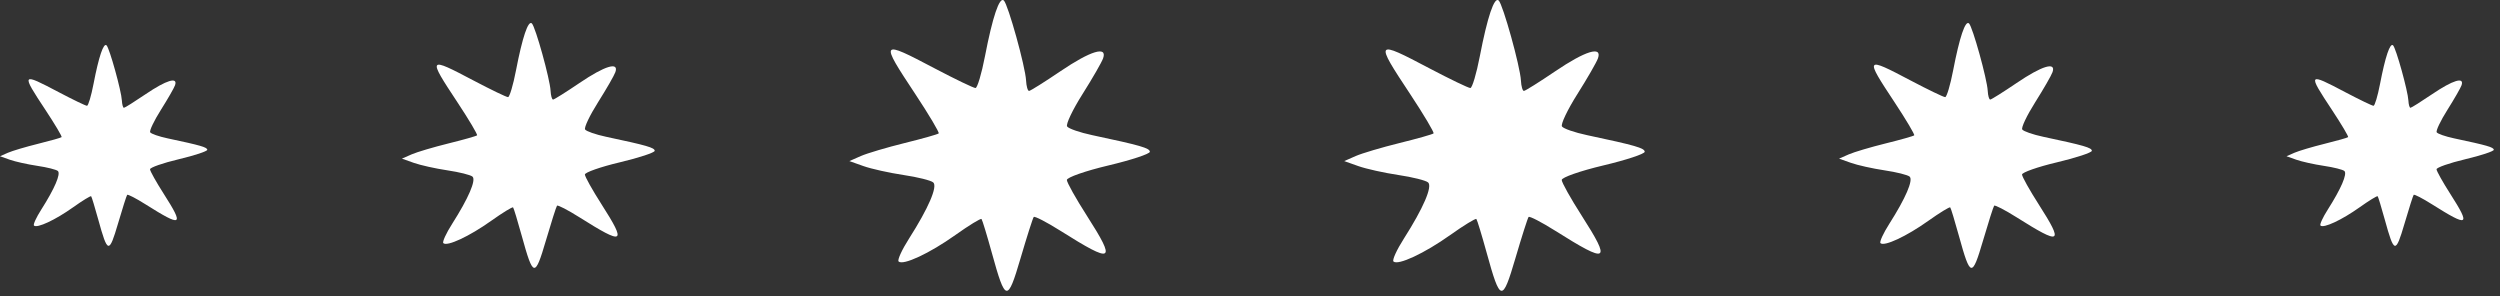
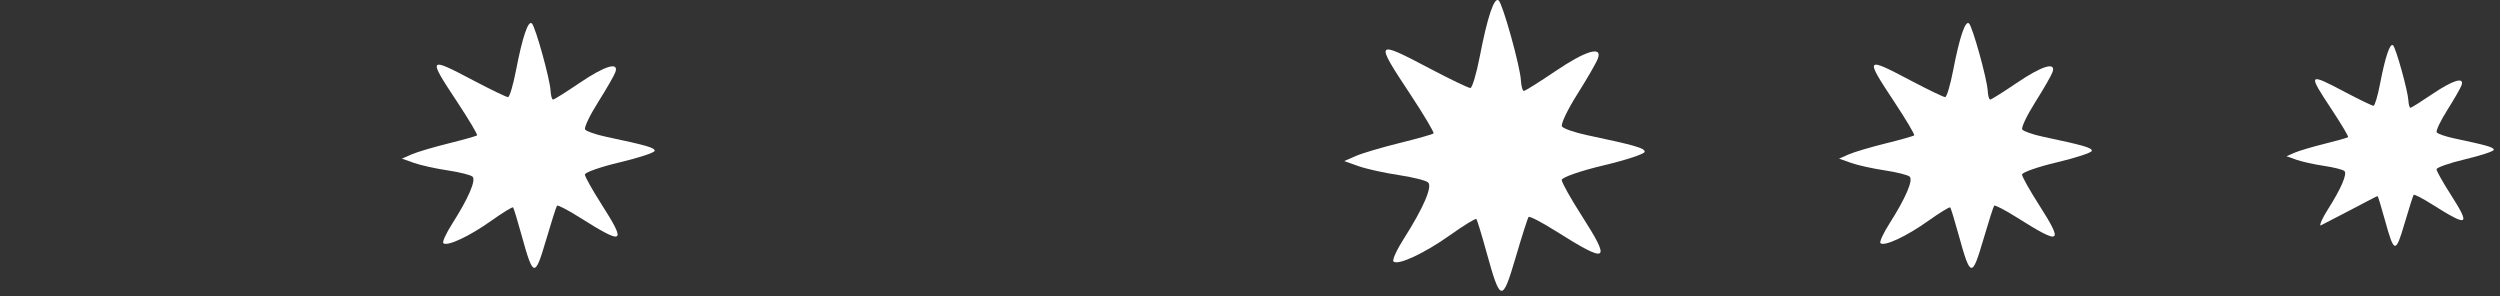
<svg xmlns="http://www.w3.org/2000/svg" width="100%" height="100%" viewBox="0 0 363 43" version="1.1" xml:space="preserve" style="fill-rule:evenodd;clip-rule:evenodd;stroke-linejoin:round;stroke-miterlimit:2;">
  <rect x="0" y="0" width="363" height="43" fill="#333333" stroke="none" />
  <g transform="matrix(1,0,0,1,-6.342,-4.462)">
    <g transform="matrix(1.826,0,0,0.841,12.728,6.13)">
      <g transform="matrix(0.548,0,0,-1.189,64.043,49.649)">
-         <path d="M24.836,5.913C25.758,9.058 26.621,11.757 26.75,11.917C26.879,12.077 28.617,11.179 30.613,9.921C38.344,5.05 38.797,5.316 34.434,12.148C32.863,14.601 31.57,16.913 31.559,17.288C31.547,17.659 34.254,18.609 37.578,19.398C40.902,20.187 43.613,21.081 43.602,21.39C43.586,21.925 42.25,22.312 35.223,23.804C33.438,24.183 31.805,24.749 31.598,25.062C31.387,25.374 32.398,27.495 33.84,29.777C35.277,32.054 36.621,34.386 36.82,34.96C37.457,36.796 35.012,36.054 30.621,33.077C28.316,31.515 26.27,30.23 26.074,30.222C25.879,30.218 25.684,30.894 25.641,31.73C25.539,33.749 23.031,42.777 22.414,43.355C21.781,43.949 20.781,40.984 19.676,35.257C19.191,32.73 18.57,30.656 18.305,30.644C18.035,30.636 15.371,31.921 12.379,33.495C4.469,37.667 4.398,37.577 9.559,29.777C11.555,26.757 13.082,24.183 12.961,24.054C12.836,23.925 10.617,23.296 8.035,22.659C5.449,22.019 2.586,21.171 1.668,20.769L0,20.034L2.055,19.304C3.184,18.902 5.789,18.324 7.848,18.015C9.906,17.71 11.852,17.222 12.172,16.933C12.828,16.339 11.484,13.218 8.668,8.796C7.621,7.156 6.934,5.652 7.145,5.456C7.797,4.843 11.641,6.636 15.383,9.3C17.355,10.702 19.062,11.749 19.176,11.624C19.289,11.499 19.965,9.273 20.68,6.683C22.652,-0.466 22.945,-0.52 24.836,5.913Z" style="fill:white;fill-rule:nonzero;" />
-       </g>
+         </g>
    </g>
    <g transform="matrix(1.826,0,0,0.841,12.728,6.13)">
      <g transform="matrix(0.461,0,0,-1.001,142.742,45.46)">
        <path d="M24.836,5.913C25.758,9.058 26.621,11.757 26.75,11.917C26.879,12.077 28.617,11.179 30.613,9.921C38.344,5.05 38.797,5.316 34.434,12.148C32.863,14.601 31.57,16.913 31.559,17.288C31.547,17.659 34.254,18.609 37.578,19.398C40.902,20.187 43.613,21.081 43.602,21.39C43.586,21.925 42.25,22.312 35.223,23.804C33.438,24.183 31.805,24.749 31.598,25.062C31.387,25.374 32.398,27.495 33.84,29.777C35.277,32.054 36.621,34.386 36.82,34.96C37.457,36.796 35.012,36.054 30.621,33.077C28.316,31.515 26.27,30.23 26.074,30.222C25.879,30.218 25.684,30.894 25.641,31.73C25.539,33.749 23.031,42.777 22.414,43.355C21.781,43.949 20.781,40.984 19.676,35.257C19.191,32.73 18.57,30.656 18.305,30.644C18.035,30.636 15.371,31.921 12.379,33.495C4.469,37.667 4.398,37.577 9.559,29.777C11.555,26.757 13.082,24.183 12.961,24.054C12.836,23.925 10.617,23.296 8.035,22.659C5.449,22.019 2.586,21.171 1.668,20.769L0,20.034L2.055,19.304C3.184,18.902 5.789,18.324 7.848,18.015C9.906,17.71 11.852,17.222 12.172,16.933C12.828,16.339 11.484,13.218 8.668,8.796C7.621,7.156 6.934,5.652 7.145,5.456C7.797,4.843 11.641,6.636 15.383,9.3C17.355,10.702 19.062,11.749 19.176,11.624C19.289,11.499 19.965,9.273 20.68,6.683C22.652,-0.466 22.945,-0.52 24.836,5.913Z" style="fill:white;fill-rule:nonzero;" />
      </g>
    </g>
    <g transform="matrix(1.826,0,0,0.841,12.728,6.13)">
      <g transform="matrix(0.378,0,0,-0.821,178.322,41.44)">
-         <path d="M24.836,5.913C25.758,9.058 26.621,11.757 26.75,11.917C26.879,12.077 28.617,11.179 30.613,9.921C38.344,5.05 38.797,5.316 34.434,12.148C32.863,14.601 31.57,16.913 31.559,17.288C31.547,17.659 34.254,18.609 37.578,19.398C40.902,20.187 43.613,21.081 43.602,21.39C43.586,21.925 42.25,22.312 35.223,23.804C33.438,24.183 31.805,24.749 31.598,25.062C31.387,25.374 32.398,27.495 33.84,29.777C35.277,32.054 36.621,34.386 36.82,34.96C37.457,36.796 35.012,36.054 30.621,33.077C28.316,31.515 26.27,30.23 26.074,30.222C25.879,30.218 25.684,30.894 25.641,31.73C25.539,33.749 23.031,42.777 22.414,43.355C21.781,43.949 20.781,40.984 19.676,35.257C19.191,32.73 18.57,30.656 18.305,30.644C18.035,30.636 15.371,31.921 12.379,33.495C4.469,37.667 4.398,37.577 9.559,29.777C11.555,26.757 13.082,24.183 12.961,24.054C12.836,23.925 10.617,23.296 8.035,22.659C5.449,22.019 2.586,21.171 1.668,20.769L0,20.034L2.055,19.304C3.184,18.902 5.789,18.324 7.848,18.015C9.906,17.71 11.852,17.222 12.172,16.933C12.828,16.339 11.484,13.218 8.668,8.796C7.621,7.156 6.934,5.652 7.145,5.456C7.797,4.843 11.641,6.636 15.383,9.3C17.355,10.702 19.062,11.749 19.176,11.624C19.289,11.499 19.965,9.273 20.68,6.683C22.652,-0.466 22.945,-0.52 24.836,5.913Z" style="fill:white;fill-rule:nonzero;" />
+         <path d="M24.836,5.913C25.758,9.058 26.621,11.757 26.75,11.917C26.879,12.077 28.617,11.179 30.613,9.921C38.344,5.05 38.797,5.316 34.434,12.148C32.863,14.601 31.57,16.913 31.559,17.288C31.547,17.659 34.254,18.609 37.578,19.398C40.902,20.187 43.613,21.081 43.602,21.39C43.586,21.925 42.25,22.312 35.223,23.804C33.438,24.183 31.805,24.749 31.598,25.062C31.387,25.374 32.398,27.495 33.84,29.777C35.277,32.054 36.621,34.386 36.82,34.96C37.457,36.796 35.012,36.054 30.621,33.077C28.316,31.515 26.27,30.23 26.074,30.222C25.879,30.218 25.684,30.894 25.641,31.73C25.539,33.749 23.031,42.777 22.414,43.355C21.781,43.949 20.781,40.984 19.676,35.257C19.191,32.73 18.57,30.656 18.305,30.644C18.035,30.636 15.371,31.921 12.379,33.495C4.469,37.667 4.398,37.577 9.559,29.777C11.555,26.757 13.082,24.183 12.961,24.054C12.836,23.925 10.617,23.296 8.035,22.659C5.449,22.019 2.586,21.171 1.668,20.769L0,20.034L2.055,19.304C3.184,18.902 5.789,18.324 7.848,18.015C9.906,17.71 11.852,17.222 12.172,16.933C12.828,16.339 11.484,13.218 8.668,8.796C7.621,7.156 6.934,5.652 7.145,5.456C17.355,10.702 19.062,11.749 19.176,11.624C19.289,11.499 19.965,9.273 20.68,6.683C22.652,-0.466 22.945,-0.52 24.836,5.913Z" style="fill:white;fill-rule:nonzero;" />
      </g>
    </g>
    <g transform="matrix(1.826,0,0,0.841,12.728,6.13)">
      <g transform="matrix(0.378,0,0,-0.821,-3.497,41.44)">
-         <path d="M24.836,5.913C25.758,9.058 26.621,11.757 26.75,11.917C26.879,12.077 28.617,11.179 30.613,9.921C38.344,5.05 38.797,5.316 34.434,12.148C32.863,14.601 31.57,16.913 31.559,17.288C31.547,17.659 34.254,18.609 37.578,19.398C40.902,20.187 43.613,21.081 43.602,21.39C43.586,21.925 42.25,22.312 35.223,23.804C33.438,24.183 31.805,24.749 31.598,25.062C31.387,25.374 32.398,27.495 33.84,29.777C35.277,32.054 36.621,34.386 36.82,34.96C37.457,36.796 35.012,36.054 30.621,33.077C28.316,31.515 26.27,30.23 26.074,30.222C25.879,30.218 25.684,30.894 25.641,31.73C25.539,33.749 23.031,42.777 22.414,43.355C21.781,43.949 20.781,40.984 19.676,35.257C19.191,32.73 18.57,30.656 18.305,30.644C18.035,30.636 15.371,31.921 12.379,33.495C4.469,37.667 4.398,37.577 9.559,29.777C11.555,26.757 13.082,24.183 12.961,24.054C12.836,23.925 10.617,23.296 8.035,22.659C5.449,22.019 2.586,21.171 1.668,20.769L0,20.034L2.055,19.304C3.184,18.902 5.789,18.324 7.848,18.015C9.906,17.71 11.852,17.222 12.172,16.933C12.828,16.339 11.484,13.218 8.668,8.796C7.621,7.156 6.934,5.652 7.145,5.456C7.797,4.843 11.641,6.636 15.383,9.3C17.355,10.702 19.062,11.749 19.176,11.624C19.289,11.499 19.965,9.273 20.68,6.683C22.652,-0.466 22.945,-0.52 24.836,5.913Z" style="fill:white;fill-rule:nonzero;" />
-       </g>
+         </g>
    </g>
    <g transform="matrix(1.826,0,0,0.841,12.728,6.13)">
      <g transform="matrix(0.461,0,0,-1.001,28.463,45.46)">
        <path d="M24.836,5.913C25.758,9.058 26.621,11.757 26.75,11.917C26.879,12.077 28.617,11.179 30.613,9.921C38.344,5.05 38.797,5.316 34.434,12.148C32.863,14.601 31.57,16.913 31.559,17.288C31.547,17.659 34.254,18.609 37.578,19.398C40.902,20.187 43.613,21.081 43.602,21.39C43.586,21.925 42.25,22.312 35.223,23.804C33.438,24.183 31.805,24.749 31.598,25.062C31.387,25.374 32.398,27.495 33.84,29.777C35.277,32.054 36.621,34.386 36.82,34.96C37.457,36.796 35.012,36.054 30.621,33.077C28.316,31.515 26.27,30.23 26.074,30.222C25.879,30.218 25.684,30.894 25.641,31.73C25.539,33.749 23.031,42.777 22.414,43.355C21.781,43.949 20.781,40.984 19.676,35.257C19.191,32.73 18.57,30.656 18.305,30.644C18.035,30.636 15.371,31.921 12.379,33.495C4.469,37.667 4.398,37.577 9.559,29.777C11.555,26.757 13.082,24.183 12.961,24.054C12.836,23.925 10.617,23.296 8.035,22.659C5.449,22.019 2.586,21.171 1.668,20.769L0,20.034L2.055,19.304C3.184,18.902 5.789,18.324 7.848,18.015C9.906,17.71 11.852,17.222 12.172,16.933C12.828,16.339 11.484,13.218 8.668,8.796C7.621,7.156 6.934,5.652 7.145,5.456C7.797,4.843 11.641,6.636 15.383,9.3C17.355,10.702 19.062,11.749 19.176,11.624C19.289,11.499 19.965,9.273 20.68,6.683C22.652,-0.466 22.945,-0.52 24.836,5.913Z" style="fill:white;fill-rule:nonzero;" />
      </g>
    </g>
    <g transform="matrix(1.826,0,0,0.841,12.728,6.13)">
      <g transform="matrix(0.548,0,0,-1.189,103.393,49.649)">
        <path d="M24.836,5.913C25.758,9.058 26.621,11.757 26.75,11.917C26.879,12.077 28.617,11.179 30.613,9.921C38.344,5.05 38.797,5.316 34.434,12.148C32.863,14.601 31.57,16.913 31.559,17.288C31.547,17.659 34.254,18.609 37.578,19.398C40.902,20.187 43.613,21.081 43.602,21.39C43.586,21.925 42.25,22.312 35.223,23.804C33.438,24.183 31.805,24.749 31.598,25.062C31.387,25.374 32.398,27.495 33.84,29.777C35.277,32.054 36.621,34.386 36.82,34.96C37.457,36.796 35.012,36.054 30.621,33.077C28.316,31.515 26.27,30.23 26.074,30.222C25.879,30.218 25.684,30.894 25.641,31.73C25.539,33.749 23.031,42.777 22.414,43.355C21.781,43.949 20.781,40.984 19.676,35.257C19.191,32.73 18.57,30.656 18.305,30.644C18.035,30.636 15.371,31.921 12.379,33.495C4.469,37.667 4.398,37.577 9.559,29.777C11.555,26.757 13.082,24.183 12.961,24.054C12.836,23.925 10.617,23.296 8.035,22.659C5.449,22.019 2.586,21.171 1.668,20.769L0,20.034L2.055,19.304C3.184,18.902 5.789,18.324 7.848,18.015C9.906,17.71 11.852,17.222 12.172,16.933C12.828,16.339 11.484,13.218 8.668,8.796C7.621,7.156 6.934,5.652 7.145,5.456C7.797,4.843 11.641,6.636 15.383,9.3C17.355,10.702 19.062,11.749 19.176,11.624C19.289,11.499 19.965,9.273 20.68,6.683C22.652,-0.466 22.945,-0.52 24.836,5.913Z" style="fill:white;fill-rule:nonzero;" />
      </g>
    </g>
  </g>
</svg>